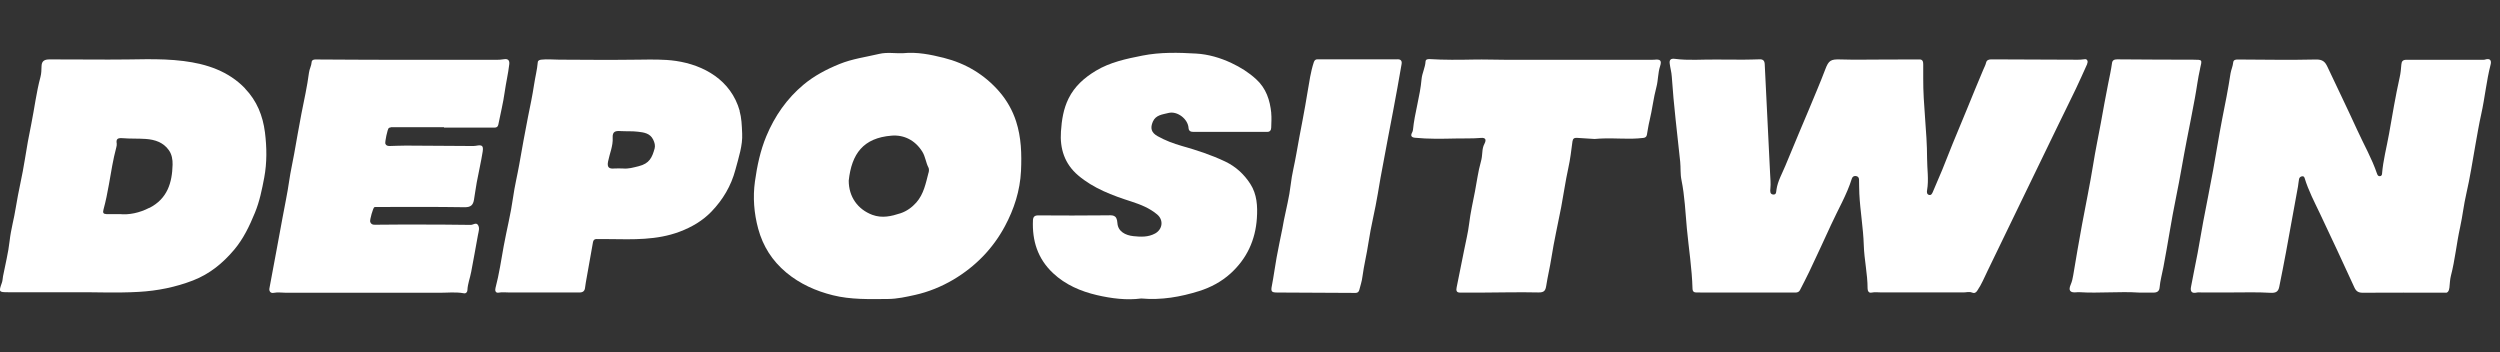
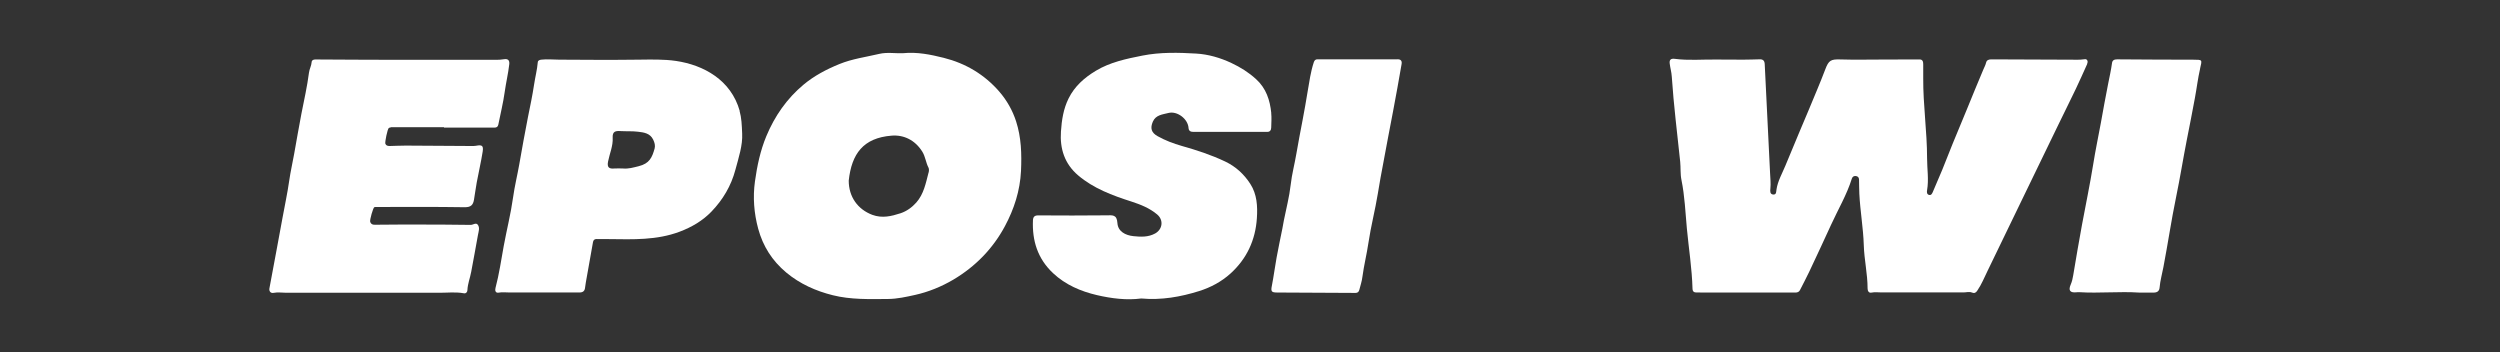
<svg xmlns="http://www.w3.org/2000/svg" width="142" height="20" viewBox="0 0 142 20" fill="none">
  <rect x="0" y="0" width="142" height="20" fill="#333333" stroke="none" />
  <g clip-path="url(#clip0_604_2)">
    <path d="M72.208 6.421C72.134 5.688 71.921 5.019 71.341 4.492C70.922 4.11 70.46 3.822 69.947 3.58C69.309 3.279 68.627 3.083 67.948 3.043C66.932 2.984 65.906 2.957 64.883 3.159C63.962 3.341 63.053 3.534 62.247 4.018C61.595 4.409 61.038 4.899 60.694 5.595C60.4 6.189 60.306 6.822 60.262 7.468C60.194 8.446 60.468 9.304 61.237 9.96C62.115 10.706 63.182 11.101 64.265 11.448C64.795 11.621 65.302 11.823 65.73 12.184C66.105 12.502 66.034 13.026 65.612 13.261C65.217 13.477 64.799 13.457 64.383 13.414C63.921 13.367 63.499 13.146 63.469 12.668C63.438 12.174 63.185 12.227 62.841 12.231C61.551 12.247 60.262 12.241 58.972 12.234C58.77 12.234 58.682 12.31 58.672 12.509C58.621 13.669 58.935 14.69 59.813 15.515C60.518 16.178 61.393 16.549 62.304 16.762C63.131 16.954 63.992 17.063 64.822 16.954C65.974 17.056 67.054 16.864 68.11 16.533C68.769 16.327 69.379 15.999 69.889 15.539C70.824 14.693 71.31 13.629 71.391 12.393C71.435 11.717 71.401 11.034 71.013 10.438C70.659 9.894 70.196 9.463 69.592 9.175C68.799 8.797 67.972 8.529 67.128 8.29C66.652 8.154 66.186 7.978 65.754 7.736C65.393 7.534 65.322 7.282 65.481 6.911C65.649 6.523 66.038 6.503 66.365 6.417C66.871 6.288 67.476 6.759 67.509 7.266C67.519 7.431 67.617 7.491 67.776 7.491C68.313 7.491 68.85 7.491 69.386 7.491C70.25 7.491 71.118 7.491 71.982 7.491C72.144 7.491 72.201 7.382 72.205 7.246C72.212 6.971 72.232 6.692 72.205 6.417L72.208 6.421Z" fill="white" />
    <path d="M56.765 5.209C55.924 4.238 54.858 3.601 53.608 3.286C52.856 3.098 52.09 2.942 51.3 3.021C50.847 3.041 50.385 2.955 49.939 3.061C49.183 3.24 48.413 3.339 47.678 3.638C46.938 3.939 46.236 4.311 45.642 4.808C44.694 5.597 43.998 6.601 43.526 7.738C43.184 8.56 43.002 9.435 42.881 10.306C42.756 11.201 42.827 12.113 43.066 12.994C43.333 13.979 43.856 14.807 44.656 15.477C45.433 16.126 46.344 16.531 47.303 16.769C48.322 17.025 49.386 16.991 50.439 16.982C50.965 16.978 51.475 16.862 51.971 16.753C52.734 16.584 53.474 16.282 54.149 15.884C55.404 15.139 56.397 14.121 57.079 12.848C57.602 11.874 57.94 10.827 57.993 9.71C58.037 8.755 58.01 7.804 57.713 6.889C57.514 6.276 57.193 5.703 56.761 5.205L56.765 5.209ZM52.741 9.806C52.586 10.399 52.474 11.019 52.046 11.503C51.803 11.778 51.499 11.997 51.151 12.113C50.631 12.282 50.108 12.411 49.544 12.202C48.721 11.891 48.208 11.181 48.208 10.26C48.373 8.732 49.035 7.834 50.641 7.705C51.34 7.648 51.978 7.96 52.386 8.613C52.565 8.901 52.586 9.232 52.738 9.521C52.778 9.597 52.768 9.716 52.744 9.809L52.741 9.806Z" fill="white" />
    <path d="M79.385 3.371C79.169 3.374 78.953 3.371 78.737 3.371C77.444 3.371 76.151 3.371 74.828 3.371C74.733 3.364 74.662 3.42 74.625 3.533C74.446 4.073 74.369 4.643 74.274 5.197C74.183 5.737 74.092 6.284 73.987 6.824C73.869 7.451 73.744 8.077 73.639 8.703C73.538 9.307 73.376 9.9 73.309 10.51C73.234 11.179 73.059 11.839 72.927 12.502C72.897 12.661 72.87 12.82 72.84 12.976C72.728 13.529 72.61 14.086 72.509 14.639C72.411 15.17 72.347 15.703 72.242 16.23C72.178 16.549 72.212 16.615 72.543 16.615C74.028 16.622 75.513 16.628 76.995 16.638C77.117 16.638 77.181 16.572 77.208 16.469C77.272 16.221 77.356 15.972 77.386 15.717C77.471 15.07 77.633 14.437 77.727 13.791C77.866 12.853 78.109 11.932 78.261 10.997C78.355 10.41 78.463 9.82 78.575 9.237C78.757 8.266 78.936 7.295 79.125 6.327C79.3 5.432 79.452 4.534 79.611 3.636C79.641 3.467 79.57 3.364 79.382 3.367L79.385 3.371Z" fill="white" />
    <path d="M42.017 6.305C41.52 4.536 39.961 3.694 38.401 3.462C37.703 3.359 36.987 3.382 36.278 3.389C34.772 3.409 33.267 3.399 31.758 3.389C31.42 3.389 31.083 3.349 30.745 3.389C30.647 3.402 30.556 3.429 30.546 3.535C30.509 3.965 30.398 4.386 30.334 4.814C30.242 5.43 30.111 6.04 29.989 6.647C29.81 7.545 29.652 8.447 29.493 9.345C29.382 9.968 29.23 10.584 29.142 11.217C29.014 12.142 28.781 13.053 28.612 13.972C28.467 14.77 28.352 15.572 28.143 16.361C28.106 16.497 28.143 16.653 28.318 16.623C28.527 16.583 28.73 16.613 28.936 16.613C30.263 16.613 31.586 16.613 32.913 16.613C33.118 16.613 33.216 16.524 33.233 16.328C33.243 16.235 33.257 16.143 33.274 16.05C33.409 15.284 33.547 14.518 33.682 13.753C33.702 13.64 33.763 13.577 33.881 13.577C34.124 13.577 34.364 13.577 34.607 13.581C35.954 13.597 37.301 13.65 38.597 13.163C39.289 12.904 39.913 12.537 40.413 12.016C41.061 11.343 41.527 10.558 41.77 9.646C41.959 8.94 42.189 8.248 42.155 7.591C42.135 7.098 42.121 6.7 42.006 6.292L42.017 6.305ZM37.183 8.433C37.041 8.944 36.892 9.288 36.275 9.441C35.978 9.514 35.694 9.6 35.383 9.57C35.225 9.57 35.063 9.557 34.904 9.57C34.577 9.603 34.475 9.494 34.539 9.169C34.627 8.722 34.827 8.287 34.8 7.827C34.779 7.459 34.965 7.426 35.255 7.446C35.583 7.465 35.913 7.442 36.241 7.482C36.575 7.522 36.923 7.565 37.102 7.933C37.183 8.102 37.227 8.268 37.183 8.437V8.433Z" fill="white" />
-     <path d="M13.925 5.028C12.976 4.037 11.741 3.633 10.431 3.467C9.016 3.288 7.585 3.398 6.161 3.384C5.05 3.374 3.936 3.384 2.825 3.374C2.559 3.374 2.37 3.437 2.36 3.749C2.353 3.958 2.353 4.17 2.299 4.369C2.063 5.247 1.958 6.145 1.779 7.034C1.644 7.7 1.516 8.373 1.414 9.045C1.273 9.963 1.043 10.865 0.898 11.783C0.8 12.419 0.618 13.036 0.547 13.682C0.473 14.358 0.3 15.021 0.172 15.691C0.149 15.817 0.149 15.946 0.105 16.065C-0.078 16.579 -0.071 16.599 0.462 16.599C1.657 16.602 2.852 16.599 4.047 16.599C5.323 16.586 6.599 16.652 7.875 16.579C8.945 16.519 9.975 16.311 10.964 15.929C11.906 15.565 12.662 14.945 13.303 14.183C13.83 13.556 14.171 12.834 14.478 12.088C14.745 11.442 14.88 10.765 15.008 10.089C15.167 9.241 15.157 8.379 15.049 7.514C14.927 6.569 14.593 5.731 13.918 5.028H13.925ZM8.483 11.803C7.919 12.095 7.325 12.214 6.802 12.161C6.478 12.161 6.262 12.168 6.046 12.161C5.87 12.154 5.826 12.091 5.88 11.896C6.009 11.428 6.103 10.948 6.188 10.47C6.312 9.768 6.42 9.062 6.606 8.369C6.623 8.3 6.64 8.223 6.63 8.157C6.579 7.875 6.704 7.829 6.967 7.849C7.403 7.885 7.842 7.862 8.277 7.892C8.797 7.928 9.273 8.084 9.587 8.525C9.762 8.767 9.81 9.065 9.803 9.35C9.779 10.378 9.509 11.286 8.486 11.81L8.483 11.803Z" fill="white" />
    <path d="M22.205 7.226C23.211 7.226 24.213 7.226 25.219 7.226C25.219 7.233 25.219 7.239 25.219 7.249C26.171 7.249 27.123 7.249 28.079 7.249C28.203 7.249 28.278 7.209 28.305 7.077C28.426 6.46 28.581 5.851 28.666 5.231C28.74 4.7 28.865 4.183 28.926 3.653C28.953 3.431 28.858 3.322 28.615 3.365C28.48 3.388 28.338 3.398 28.203 3.398C26.303 3.398 24.406 3.401 22.505 3.398C20.973 3.398 19.44 3.385 17.911 3.378C17.8 3.378 17.709 3.421 17.702 3.524C17.688 3.736 17.574 3.922 17.55 4.127C17.449 4.913 17.273 5.681 17.121 6.457C16.973 7.213 16.848 7.978 16.709 8.737C16.618 9.248 16.5 9.755 16.426 10.272C16.325 10.985 16.169 11.694 16.041 12.403C15.93 13.006 15.818 13.61 15.707 14.213C15.572 14.935 15.433 15.658 15.302 16.384C15.275 16.539 15.373 16.665 15.528 16.636C15.778 16.586 16.021 16.629 16.264 16.629C19.163 16.629 22.067 16.626 24.966 16.629C25.425 16.629 25.891 16.573 26.35 16.659C26.468 16.682 26.546 16.586 26.549 16.483C26.563 16.122 26.701 15.787 26.765 15.436C26.89 14.74 27.029 14.047 27.147 13.351C27.181 13.159 27.268 12.943 27.14 12.768C27.035 12.625 26.877 12.774 26.738 12.774C25.759 12.761 24.781 12.754 23.805 12.754C23.018 12.754 22.229 12.754 21.442 12.764C21.277 12.764 21.101 12.804 21.027 12.602C20.99 12.496 21.196 11.79 21.26 11.77C21.287 11.76 21.32 11.757 21.348 11.757C23.029 11.757 24.706 11.743 26.387 11.77C26.742 11.777 26.87 11.644 26.921 11.352C26.978 11.021 27.019 10.69 27.079 10.361C27.187 9.775 27.326 9.191 27.417 8.605C27.468 8.267 27.376 8.214 27.035 8.28C26.948 8.297 26.853 8.293 26.765 8.293C25.527 8.287 24.288 8.277 23.052 8.27C22.745 8.27 22.438 8.287 22.131 8.293C22.026 8.293 21.931 8.273 21.888 8.164C21.854 8.078 22.009 7.329 22.08 7.276C22.114 7.249 22.168 7.233 22.212 7.233L22.205 7.226Z" fill="white" />
-     <path d="M93.954 3.393C93.91 3.399 93.866 3.396 93.826 3.396C93.1 3.396 92.371 3.396 91.645 3.396C89.603 3.396 87.561 3.396 85.518 3.396C84.918 3.396 84.313 3.37 83.713 3.383C82.872 3.399 82.035 3.409 81.198 3.356C81.079 3.35 80.978 3.38 80.971 3.492C80.951 3.84 80.776 4.152 80.745 4.493C80.661 5.468 80.35 6.409 80.256 7.383C80.249 7.436 80.229 7.489 80.202 7.539C80.107 7.718 80.178 7.804 80.367 7.824C81.13 7.9 81.896 7.884 82.663 7.867C83.145 7.854 83.631 7.877 84.114 7.834C84.381 7.811 84.438 7.93 84.317 8.166C84.239 8.311 84.209 8.47 84.198 8.633C84.185 8.822 84.165 9.011 84.111 9.196C83.956 9.743 83.888 10.307 83.78 10.863C83.662 11.477 83.52 12.09 83.446 12.713C83.385 13.217 83.26 13.71 83.162 14.211C83.024 14.917 82.882 15.62 82.737 16.326C82.703 16.491 82.717 16.62 82.933 16.62C83.331 16.62 83.729 16.62 84.124 16.62C85.211 16.614 86.298 16.587 87.385 16.611C87.716 16.617 87.784 16.498 87.827 16.226C87.908 15.699 88.037 15.179 88.118 14.652C88.27 13.684 88.489 12.729 88.675 11.768C88.816 11.029 88.918 10.283 89.08 9.548C89.191 9.05 89.249 8.54 89.316 8.033C89.34 7.864 89.424 7.821 89.579 7.831C89.91 7.854 90.244 7.874 90.579 7.894C91.287 7.824 91.996 7.887 92.705 7.877C92.918 7.877 93.127 7.854 93.34 7.834C93.441 7.824 93.522 7.774 93.542 7.665C93.593 7.39 93.63 7.112 93.698 6.84C93.85 6.21 93.917 5.564 94.086 4.937C94.187 4.556 94.167 4.148 94.292 3.764C94.4 3.433 94.305 3.35 93.957 3.393H93.954Z" fill="white" />
-     <path d="M141.176 3.38C141.098 3.403 141.014 3.396 140.93 3.396C139.515 3.396 138.097 3.396 136.683 3.396C136.484 3.396 136.41 3.479 136.396 3.671C136.379 3.913 136.356 4.155 136.302 4.39C136.065 5.454 135.886 6.532 135.697 7.605C135.562 8.364 135.36 9.11 135.299 9.882C135.292 9.949 135.252 10.005 135.174 10.008C135.076 10.012 135.042 9.939 135.015 9.866C134.722 9.001 134.266 8.209 133.888 7.38C133.338 6.177 132.76 4.987 132.197 3.791C132.068 3.515 131.927 3.373 131.549 3.38C130.06 3.416 128.571 3.386 127.083 3.38C126.954 3.38 126.86 3.419 126.846 3.545C126.826 3.764 126.728 3.963 126.694 4.172C126.563 5.047 126.387 5.915 126.215 6.783C126.029 7.741 125.881 8.703 125.705 9.664C125.526 10.638 125.331 11.609 125.145 12.58C125.034 13.18 124.936 13.78 124.824 14.38C124.703 15.023 124.564 15.666 124.446 16.312C124.402 16.551 124.497 16.684 124.774 16.617C124.855 16.597 124.946 16.611 125.03 16.611C125.614 16.611 126.198 16.611 126.782 16.611C127.505 16.611 128.227 16.587 128.946 16.631C129.253 16.65 129.402 16.578 129.459 16.302C129.591 15.646 129.722 14.99 129.844 14.33C130.073 13.084 130.3 11.838 130.526 10.592C130.553 10.449 130.556 10.303 130.587 10.164C130.607 10.078 130.678 10.018 130.776 10.012C130.85 10.005 130.884 10.058 130.904 10.118C131.117 10.82 131.457 11.467 131.771 12.126C132.436 13.525 133.088 14.93 133.733 16.336C133.834 16.554 133.969 16.631 134.212 16.627C135.741 16.617 137.267 16.624 138.897 16.624C139.019 16.65 139.107 16.531 139.127 16.336C139.154 16.113 139.154 15.885 139.211 15.666C139.448 14.758 139.532 13.82 139.735 12.905C139.873 12.279 139.94 11.632 140.086 11.006C140.298 10.085 140.44 9.15 140.605 8.222C140.71 7.642 140.805 7.059 140.933 6.488C141.142 5.554 141.227 4.599 141.466 3.671C141.524 3.449 141.453 3.293 141.159 3.38H141.176Z" fill="white" />
    <path d="M124.963 3.901C125.084 3.381 125.108 3.394 124.591 3.391C123.147 3.391 121.698 3.381 120.254 3.371C120.098 3.371 119.984 3.417 119.963 3.58C119.909 3.974 119.822 4.362 119.744 4.753C119.595 5.492 119.464 6.238 119.329 6.98C119.184 7.766 119.018 8.551 118.893 9.34C118.708 10.484 118.471 11.617 118.259 12.758C118.08 13.715 117.921 14.677 117.759 15.634C117.729 15.813 117.692 15.989 117.617 16.161C117.469 16.499 117.58 16.639 117.945 16.602C117.995 16.596 118.049 16.592 118.1 16.596C119.238 16.668 120.375 16.543 121.513 16.619C121.786 16.619 122.06 16.619 122.33 16.619C122.526 16.619 122.647 16.536 122.664 16.34C122.698 15.943 122.809 15.558 122.883 15.164C123.137 13.838 123.332 12.499 123.606 11.177C123.829 10.099 124.001 9.012 124.213 7.935C124.369 7.149 124.524 6.364 124.669 5.575C124.774 5.018 124.838 4.452 124.966 3.901H124.963Z" fill="white" />
    <path d="M118.546 3.631C118.579 3.555 118.6 3.472 118.539 3.402C118.482 3.336 118.404 3.366 118.333 3.372C118.228 3.382 118.127 3.396 118.022 3.392C116.389 3.386 114.758 3.379 113.124 3.372C112.979 3.372 112.848 3.399 112.81 3.558C112.777 3.697 112.709 3.817 112.655 3.946C112.338 4.688 112.037 5.437 111.73 6.183C111.457 6.846 111.177 7.509 110.907 8.172C110.707 8.659 110.522 9.149 110.323 9.637C110.147 10.061 109.968 10.485 109.783 10.906C109.745 10.992 109.695 11.105 109.57 11.072C109.435 11.035 109.442 10.903 109.458 10.803C109.563 10.197 109.458 9.594 109.458 8.987C109.458 7.466 109.229 5.958 109.239 4.436C109.239 4.178 109.239 3.919 109.239 3.661C109.239 3.522 109.219 3.376 109.036 3.376C108.341 3.376 107.642 3.382 106.947 3.382C106.14 3.382 105.337 3.402 104.53 3.376C103.987 3.359 103.868 3.432 103.676 3.939C103.376 4.731 103.038 5.51 102.714 6.296C102.555 6.677 102.39 7.058 102.231 7.439C101.954 8.096 101.678 8.755 101.408 9.415C101.225 9.859 100.979 10.276 100.905 10.76C100.884 10.88 100.911 11.069 100.712 11.049C100.527 11.029 100.543 10.847 100.557 10.72C100.587 10.422 100.554 10.127 100.54 9.829C100.442 7.767 100.337 5.706 100.236 3.641C100.226 3.452 100.145 3.366 99.959 3.369C99.649 3.376 99.335 3.389 99.024 3.389C98.504 3.389 97.985 3.389 97.468 3.382C96.688 3.372 95.909 3.445 95.136 3.343C94.899 3.31 94.812 3.399 94.839 3.608C94.869 3.856 94.943 4.102 94.957 4.35C95.065 5.971 95.267 7.582 95.436 9.196C95.47 9.537 95.436 9.889 95.507 10.223C95.693 11.132 95.73 12.063 95.814 12.978C95.922 14.121 96.104 15.258 96.135 16.408C96.135 16.521 96.192 16.607 96.324 16.61C96.469 16.613 96.618 16.617 96.763 16.617C98.504 16.617 100.243 16.617 101.985 16.617C102.093 16.617 102.184 16.58 102.235 16.484C102.413 16.136 102.596 15.788 102.765 15.434C103.183 14.549 103.595 13.664 104.003 12.772C104.402 11.897 104.898 11.065 105.185 10.144C105.219 10.038 105.3 9.985 105.414 9.998C105.529 10.014 105.59 10.084 105.593 10.197C105.6 10.465 105.597 10.73 105.61 10.999C105.657 11.977 105.833 12.944 105.863 13.925C105.887 14.748 106.079 15.559 106.079 16.385C106.079 16.514 106.14 16.657 106.302 16.62C106.495 16.58 106.68 16.61 106.869 16.61C108.422 16.61 109.978 16.61 111.531 16.61C111.69 16.61 111.848 16.55 112.007 16.617C112.139 16.673 112.23 16.63 112.304 16.517C112.554 16.156 112.713 15.752 112.905 15.361C113.604 13.925 114.296 12.487 114.991 11.052C115.619 9.753 116.25 8.453 116.878 7.158C117.219 6.452 117.57 5.752 117.908 5.046C118.134 4.576 118.343 4.095 118.559 3.621L118.546 3.631Z" fill="white" />
  </g>
  <defs>
    <clipPath id="clip0_604_2">
      <rect width="141.5" height="14" fill="white" transform="translate(0 3)" />
    </clipPath>
  </defs>
</svg>